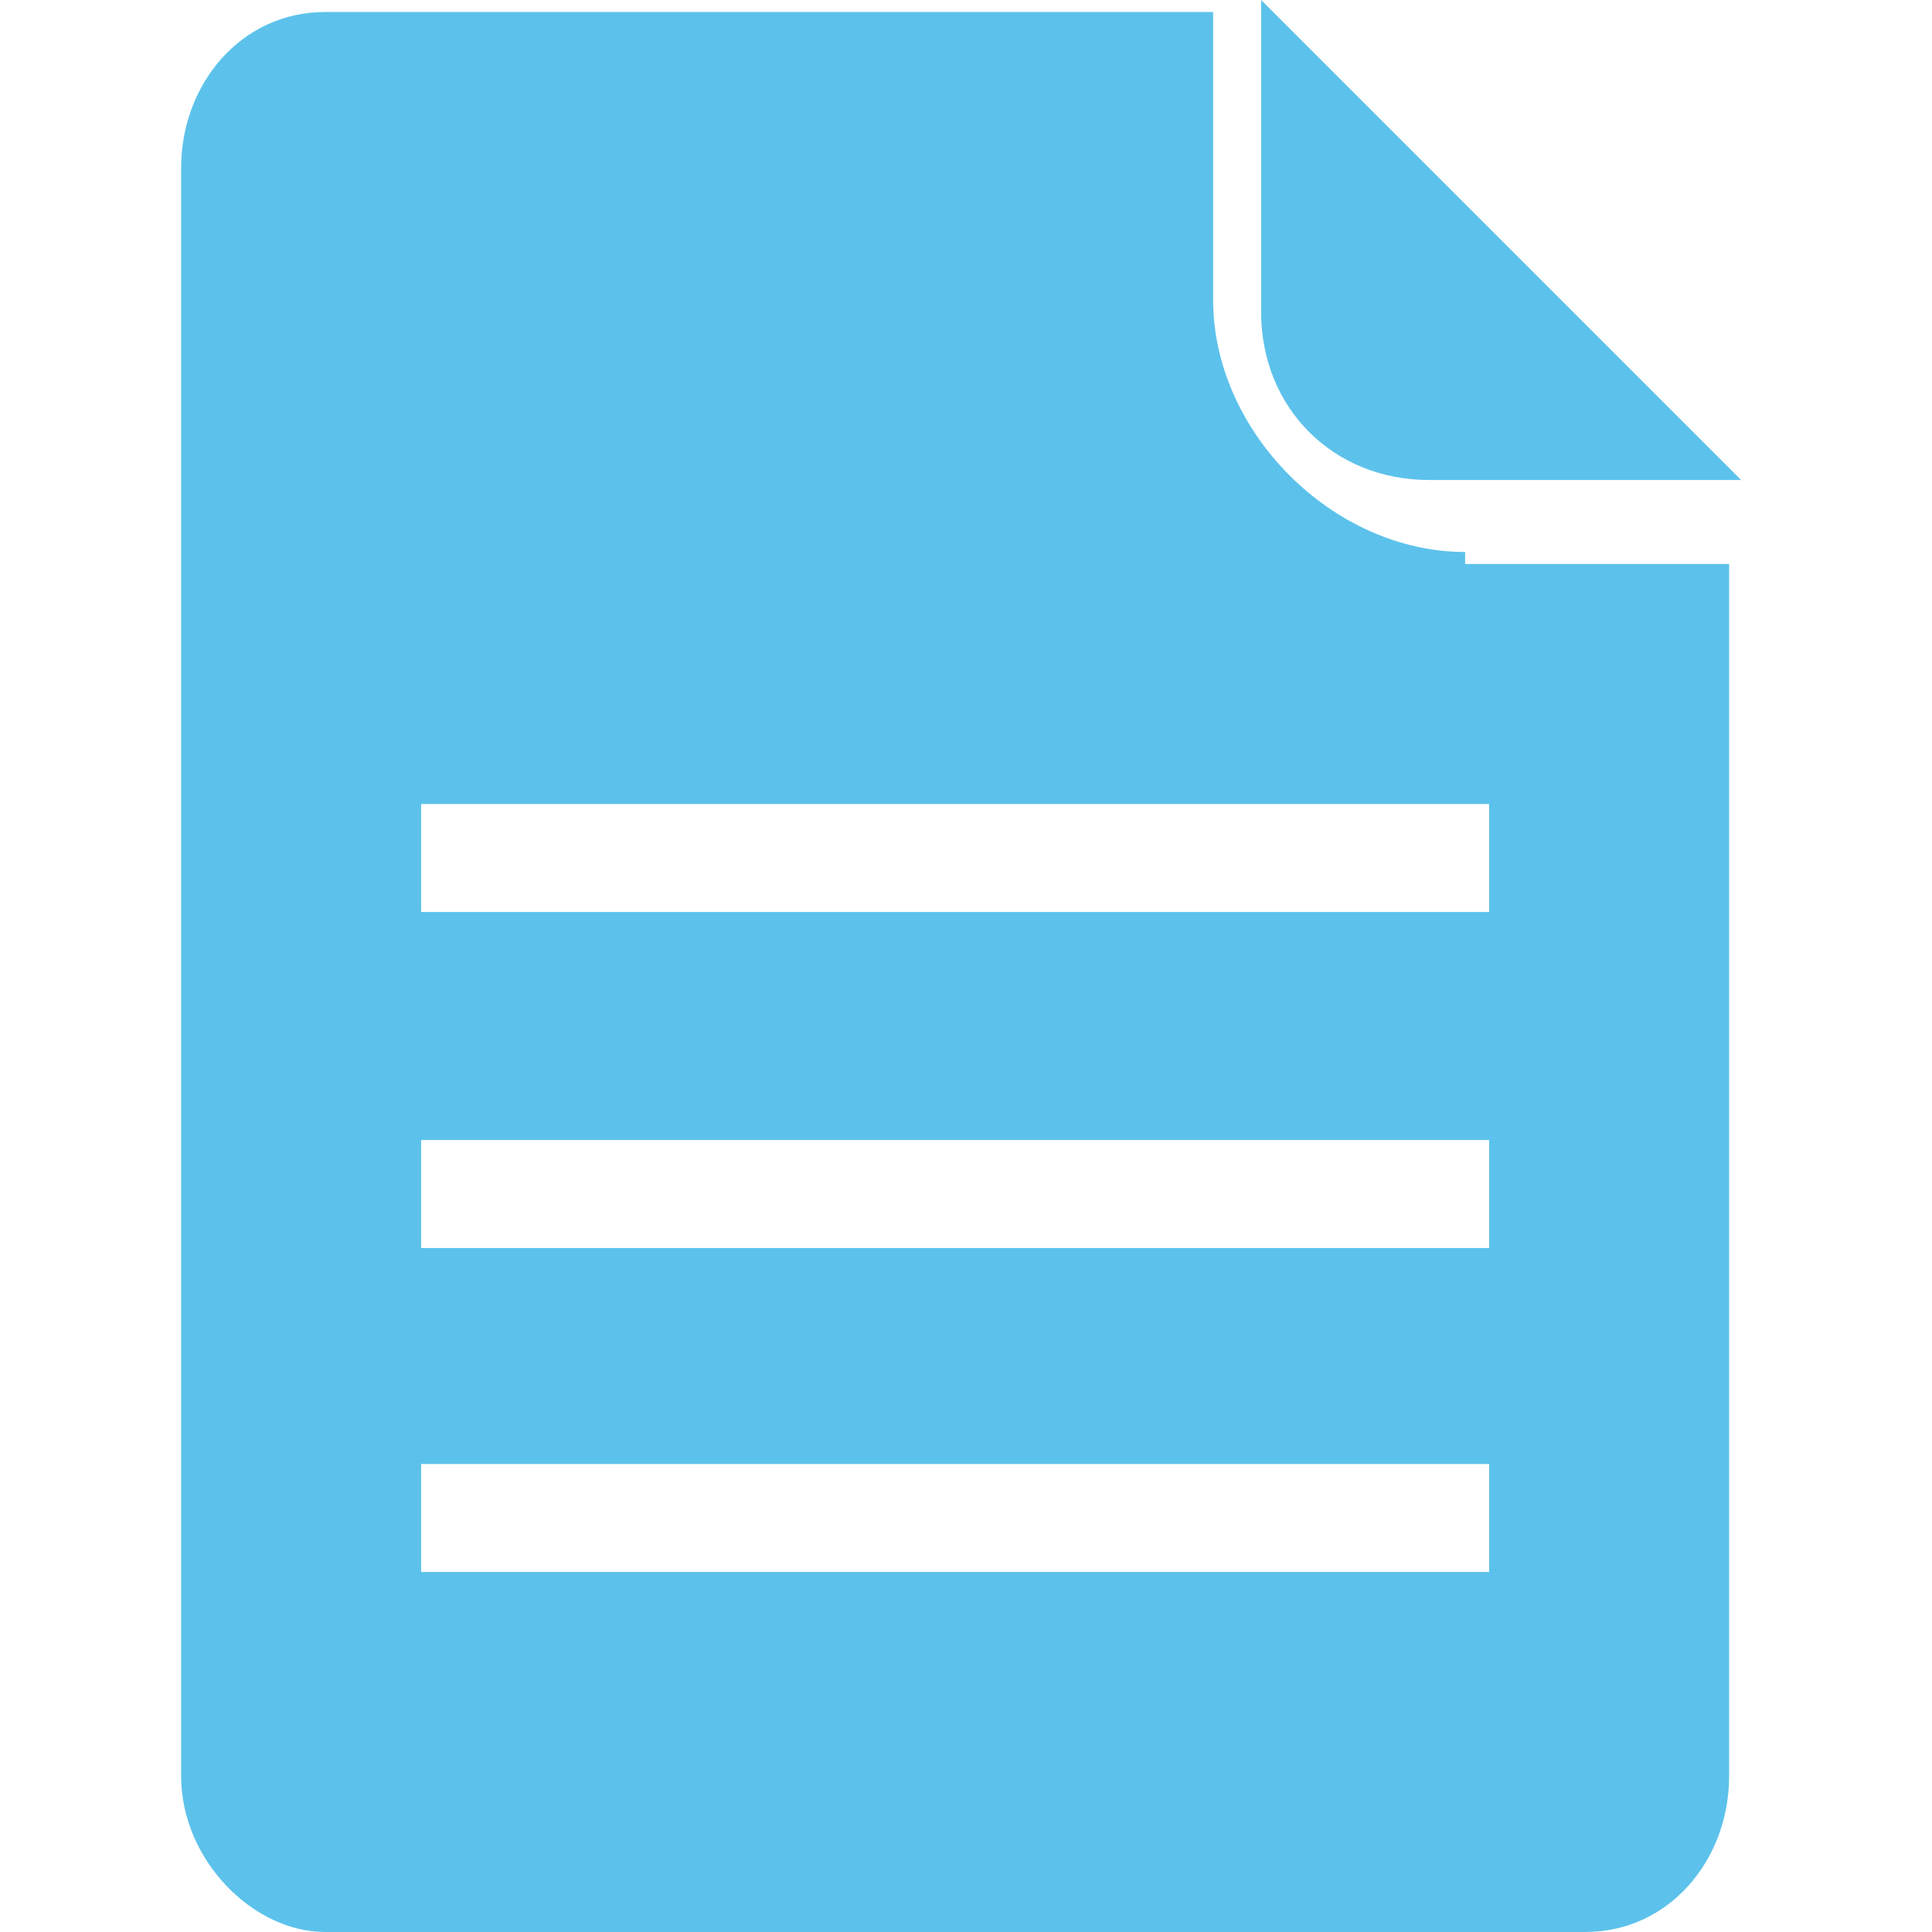
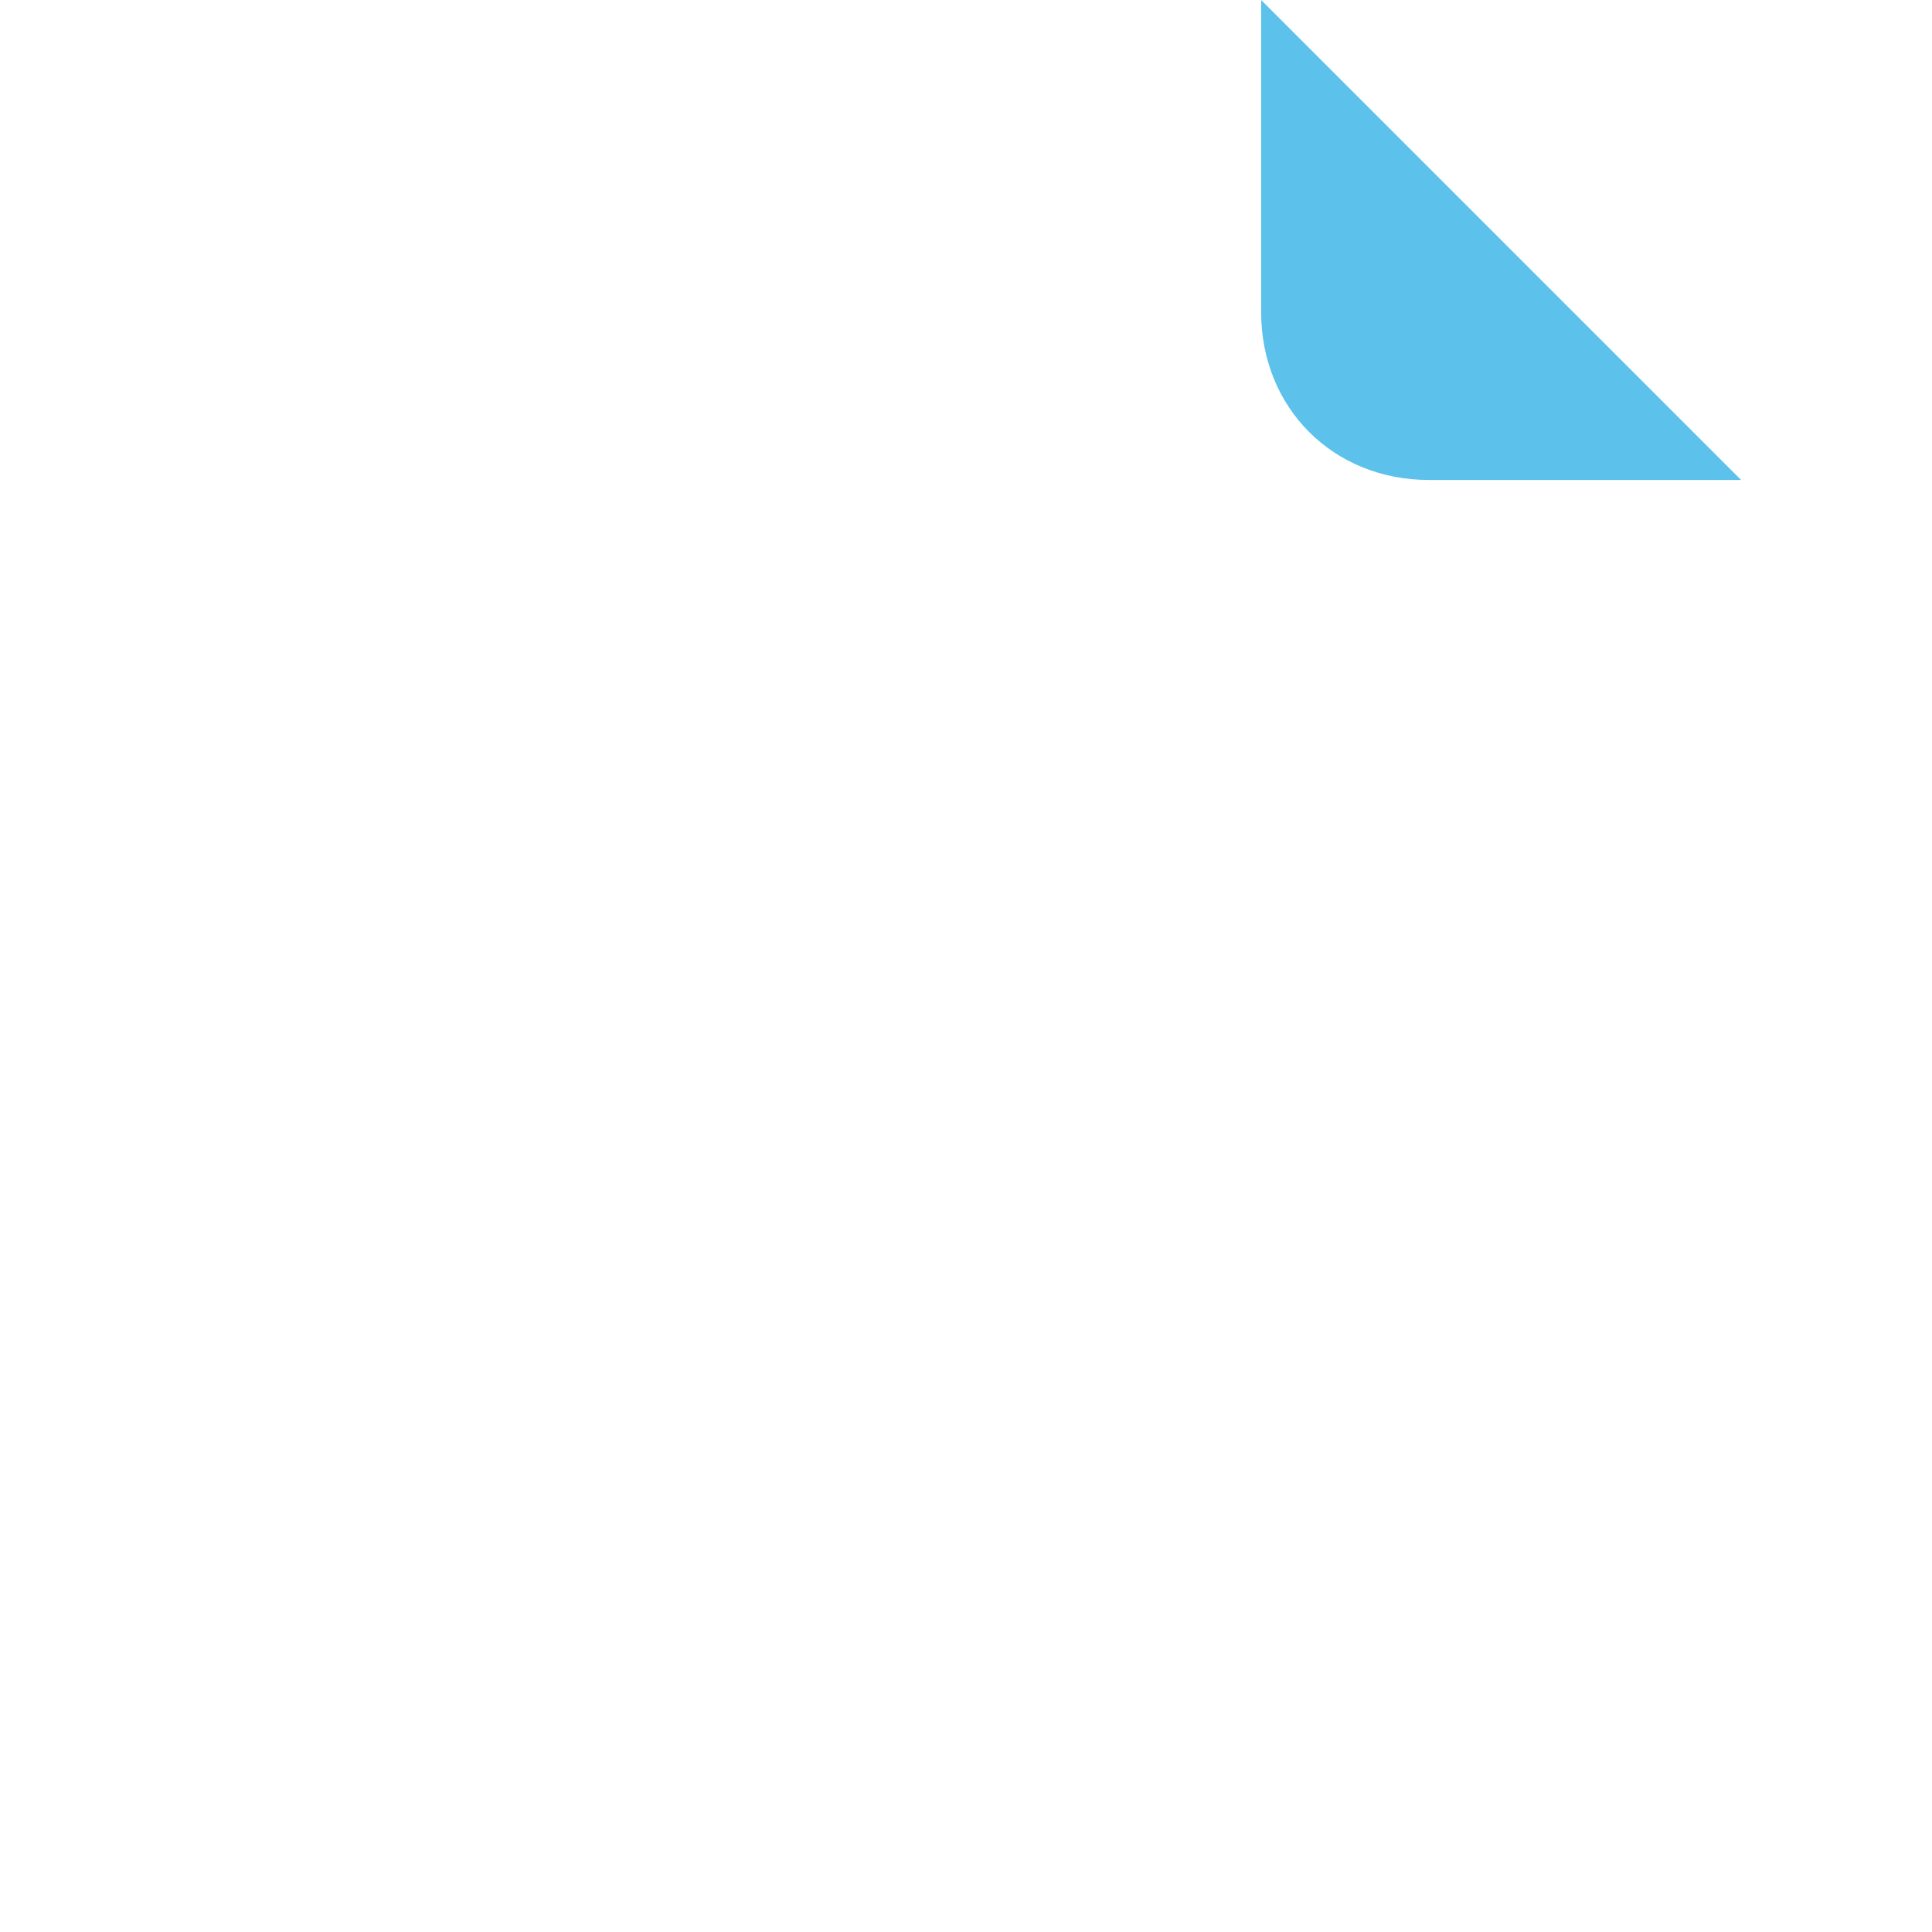
<svg xmlns="http://www.w3.org/2000/svg" class="icon" width="200px" height="200.00px" viewBox="0 0 1024 1024" version="1.1">
-   <path fill="#5cc2eb" d="M776.547 292.571c-69.963 0-133.565-63.602-133.565-133.565V6.36H172.323C127.801 6.36 96 44.522 96 89.043v852.273c0 44.522 38.161 82.683 76.323 82.683h667.826c44.522 0 76.323-38.161 76.323-82.683V298.932h-139.925z m12.72 540.621H223.205v-57.242h566.062v57.242z m0-171.727H223.205v-57.242h566.062v57.242z m0-178.087H223.205v-57.242h566.062v57.242z" />
  <path fill="#5cc2eb" d="M668.422 0v165.366c0 50.882 38.161 89.043 89.043 89.043H922.832L668.422 0z" />
</svg>